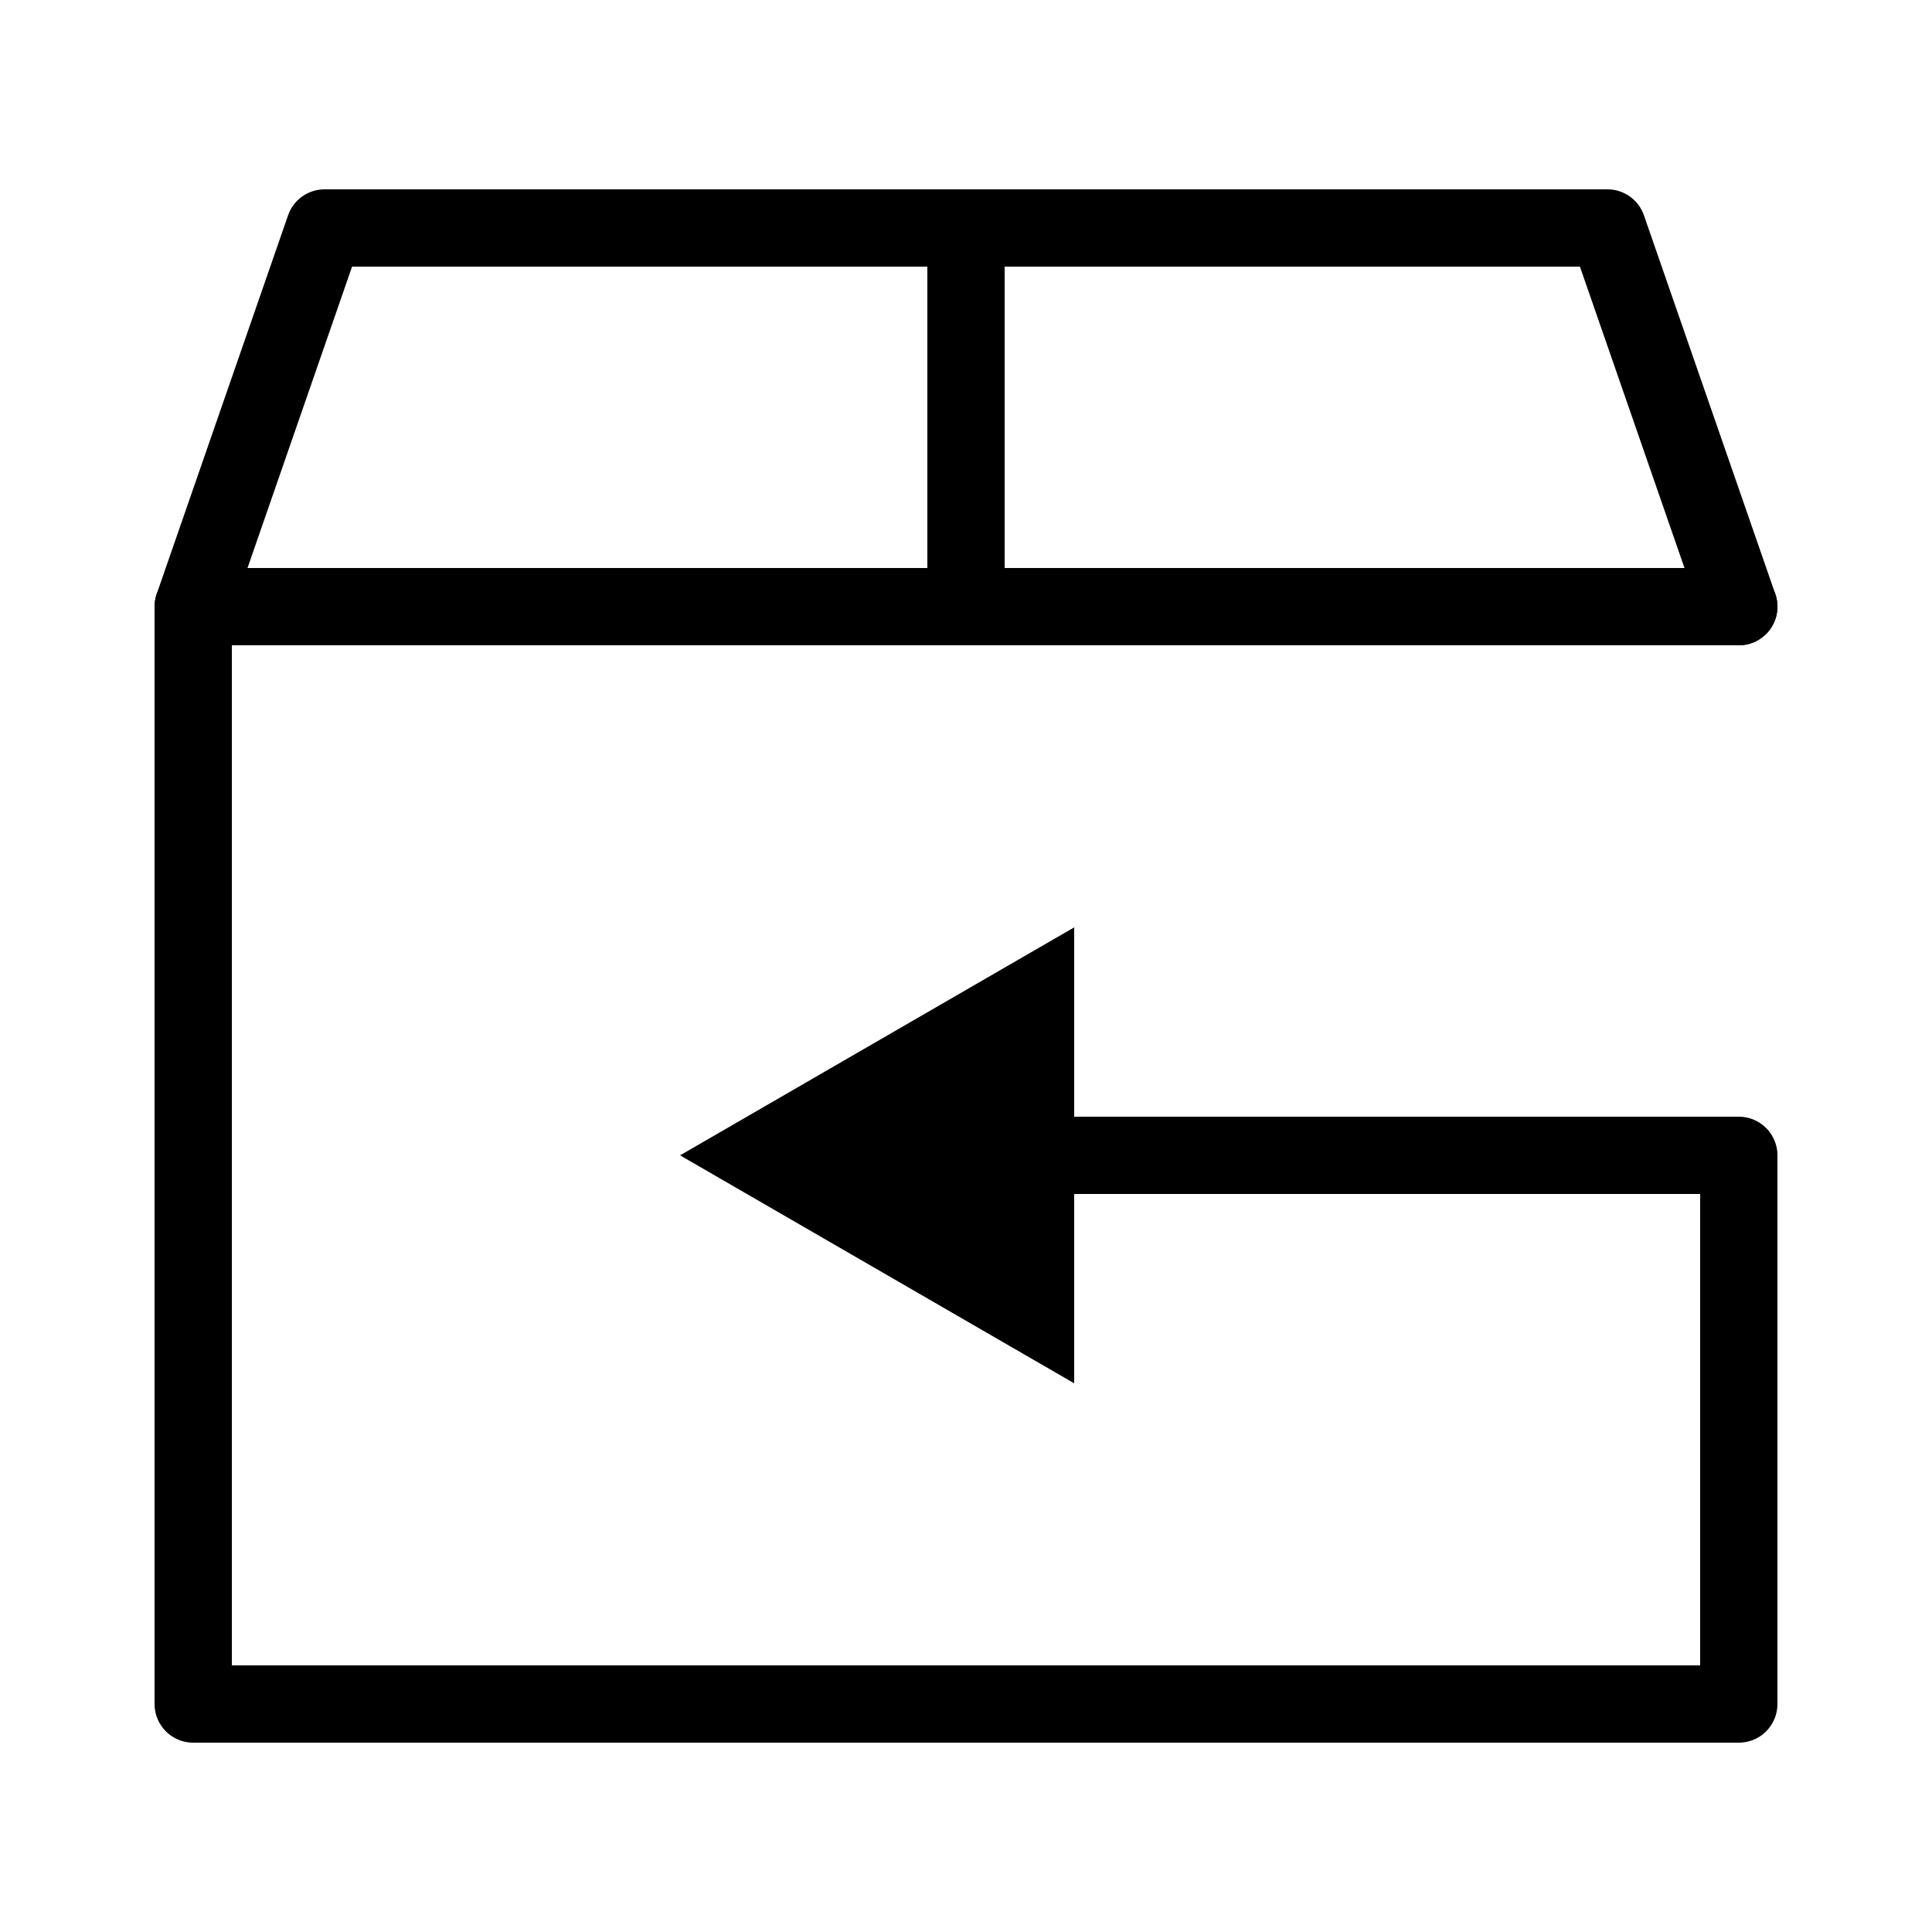
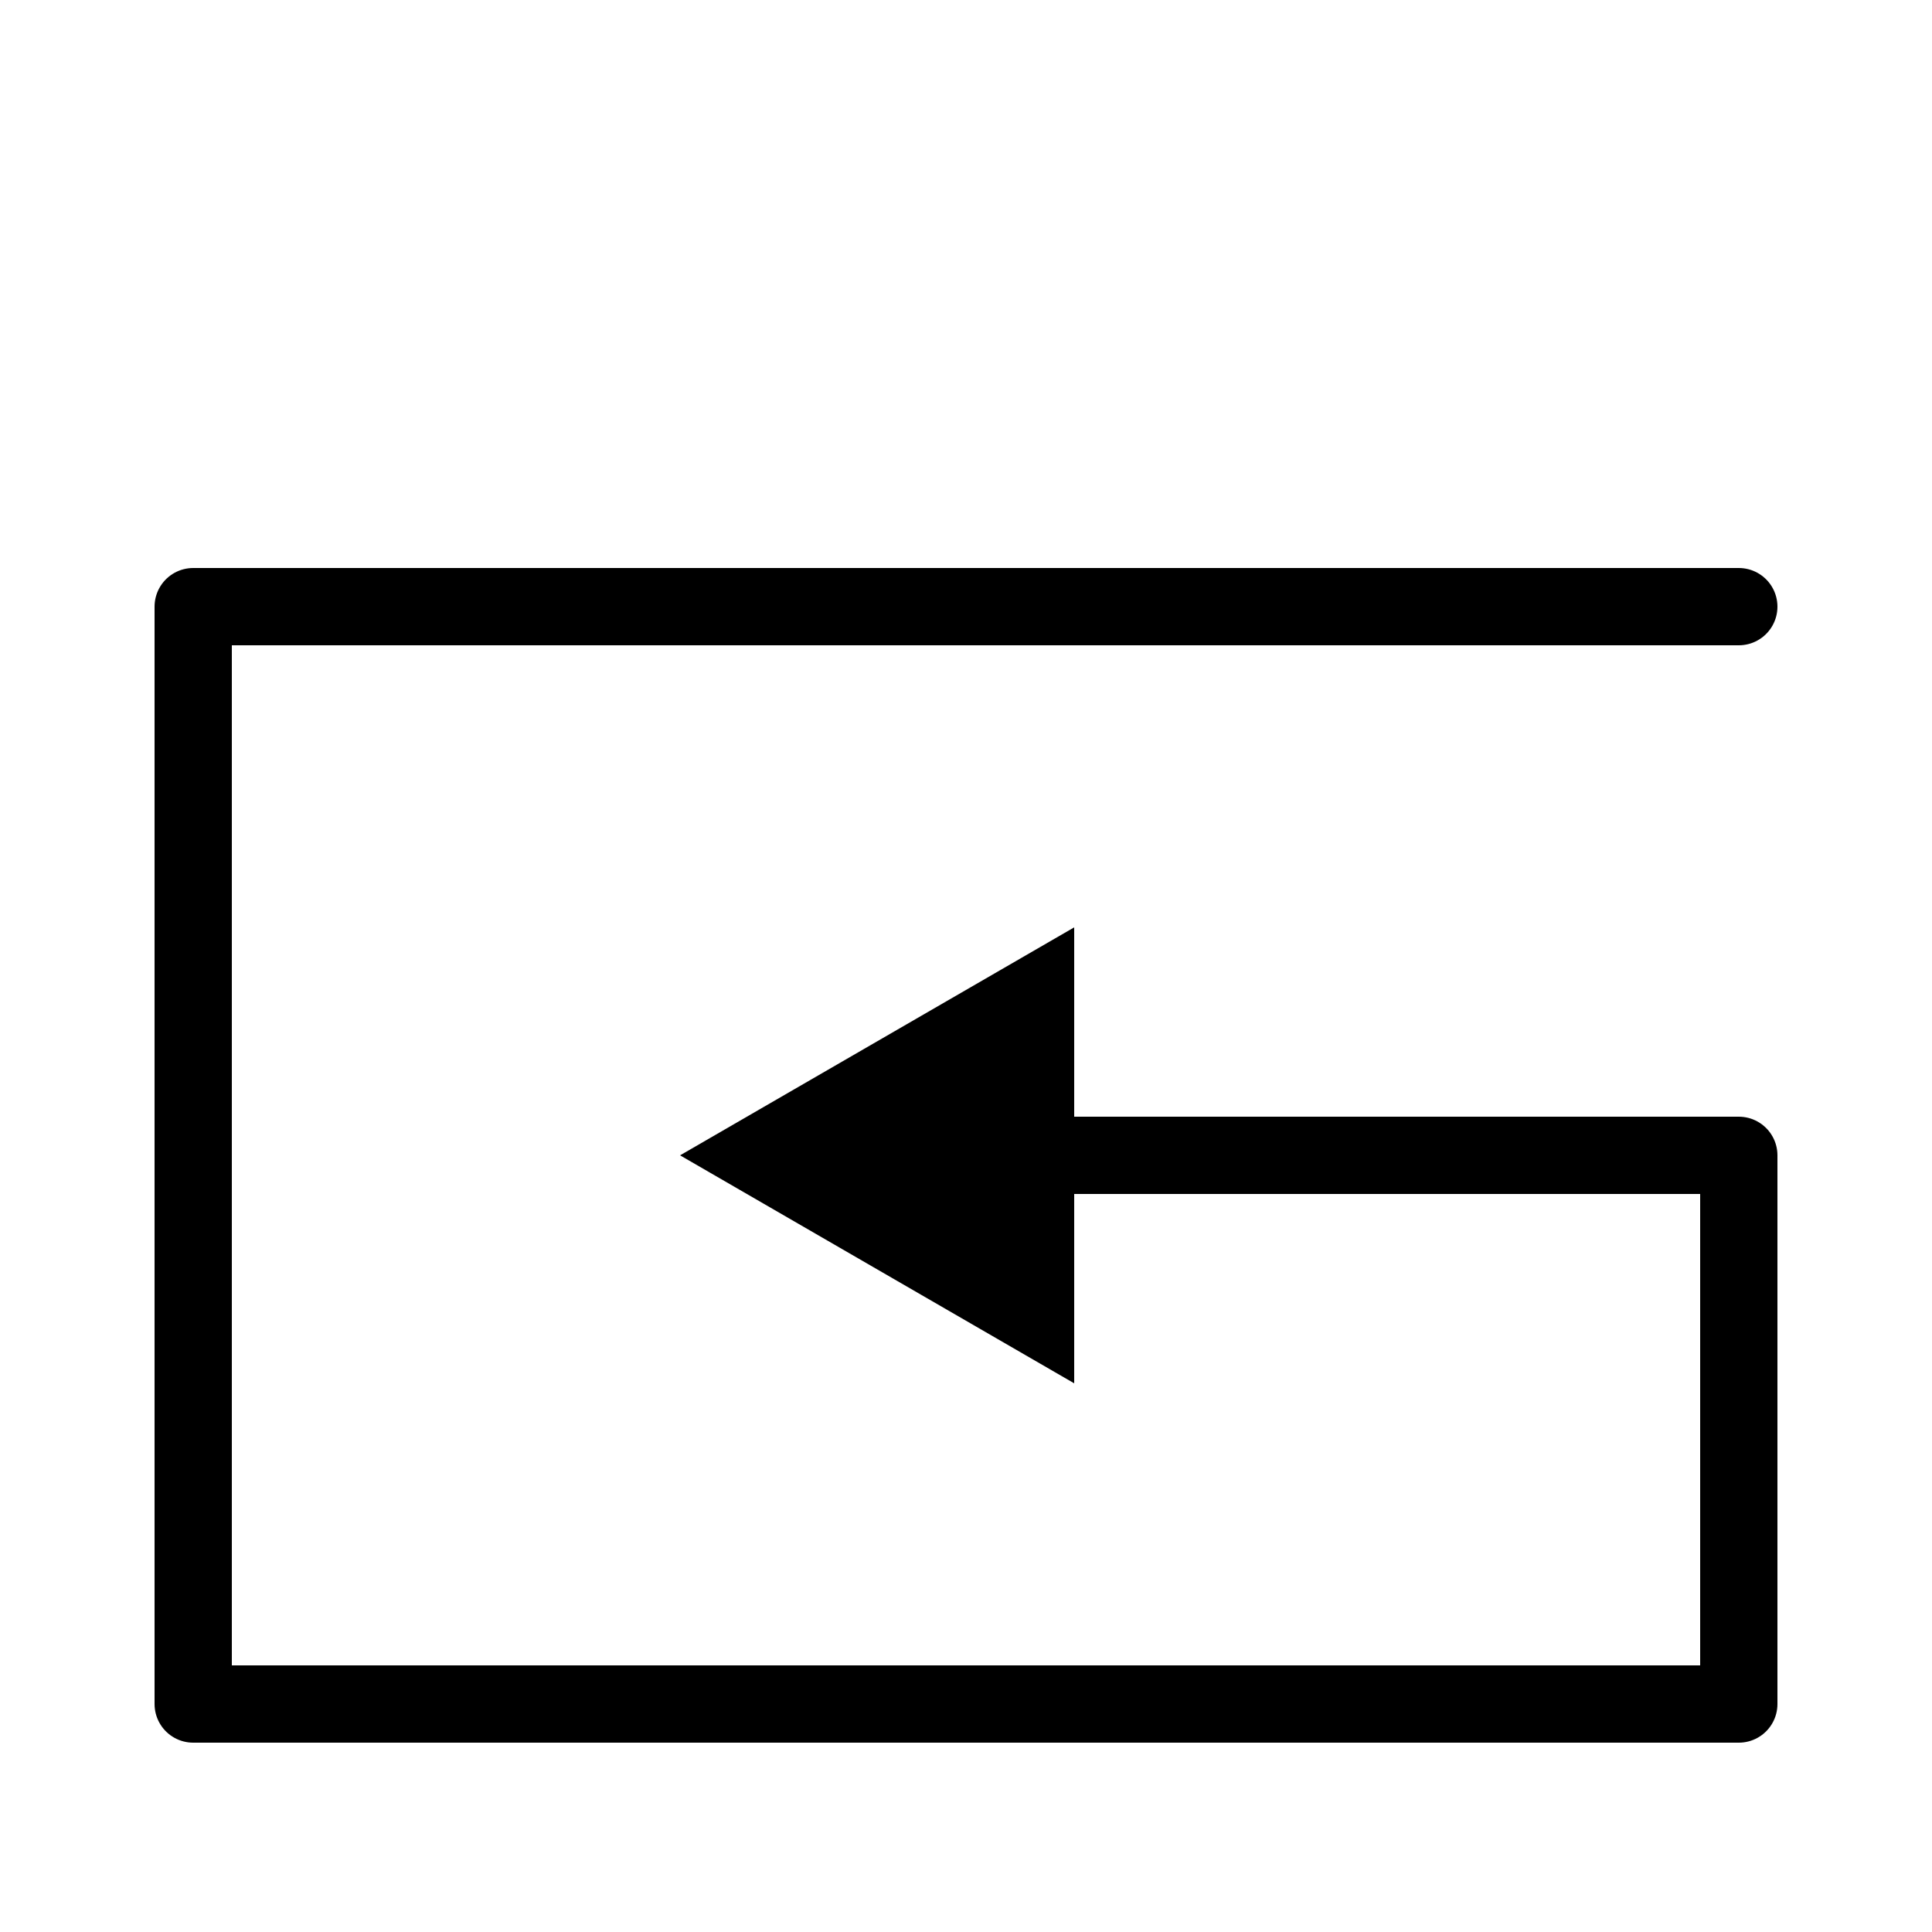
<svg xmlns="http://www.w3.org/2000/svg" viewBox="0 0 50 50">
  <path fill="none" stroke="#000" stroke-linecap="round" stroke-linejoin="round" stroke-width="2" d="M45 15.7H5v28.4h40V29.9H26.1" />
-   <path d="M27.8 24l-10.2 5.9 10.2 5.9V24z" />
-   <path fill="none" stroke="#000" stroke-linecap="round" stroke-linejoin="round" stroke-width="2" d="M5 15.7l3.4-9.8h33.2l3.4 9.8M25 6v9.7" />
+   <path d="M27.8 24l-10.2 5.9 10.2 5.9V24" />
</svg>